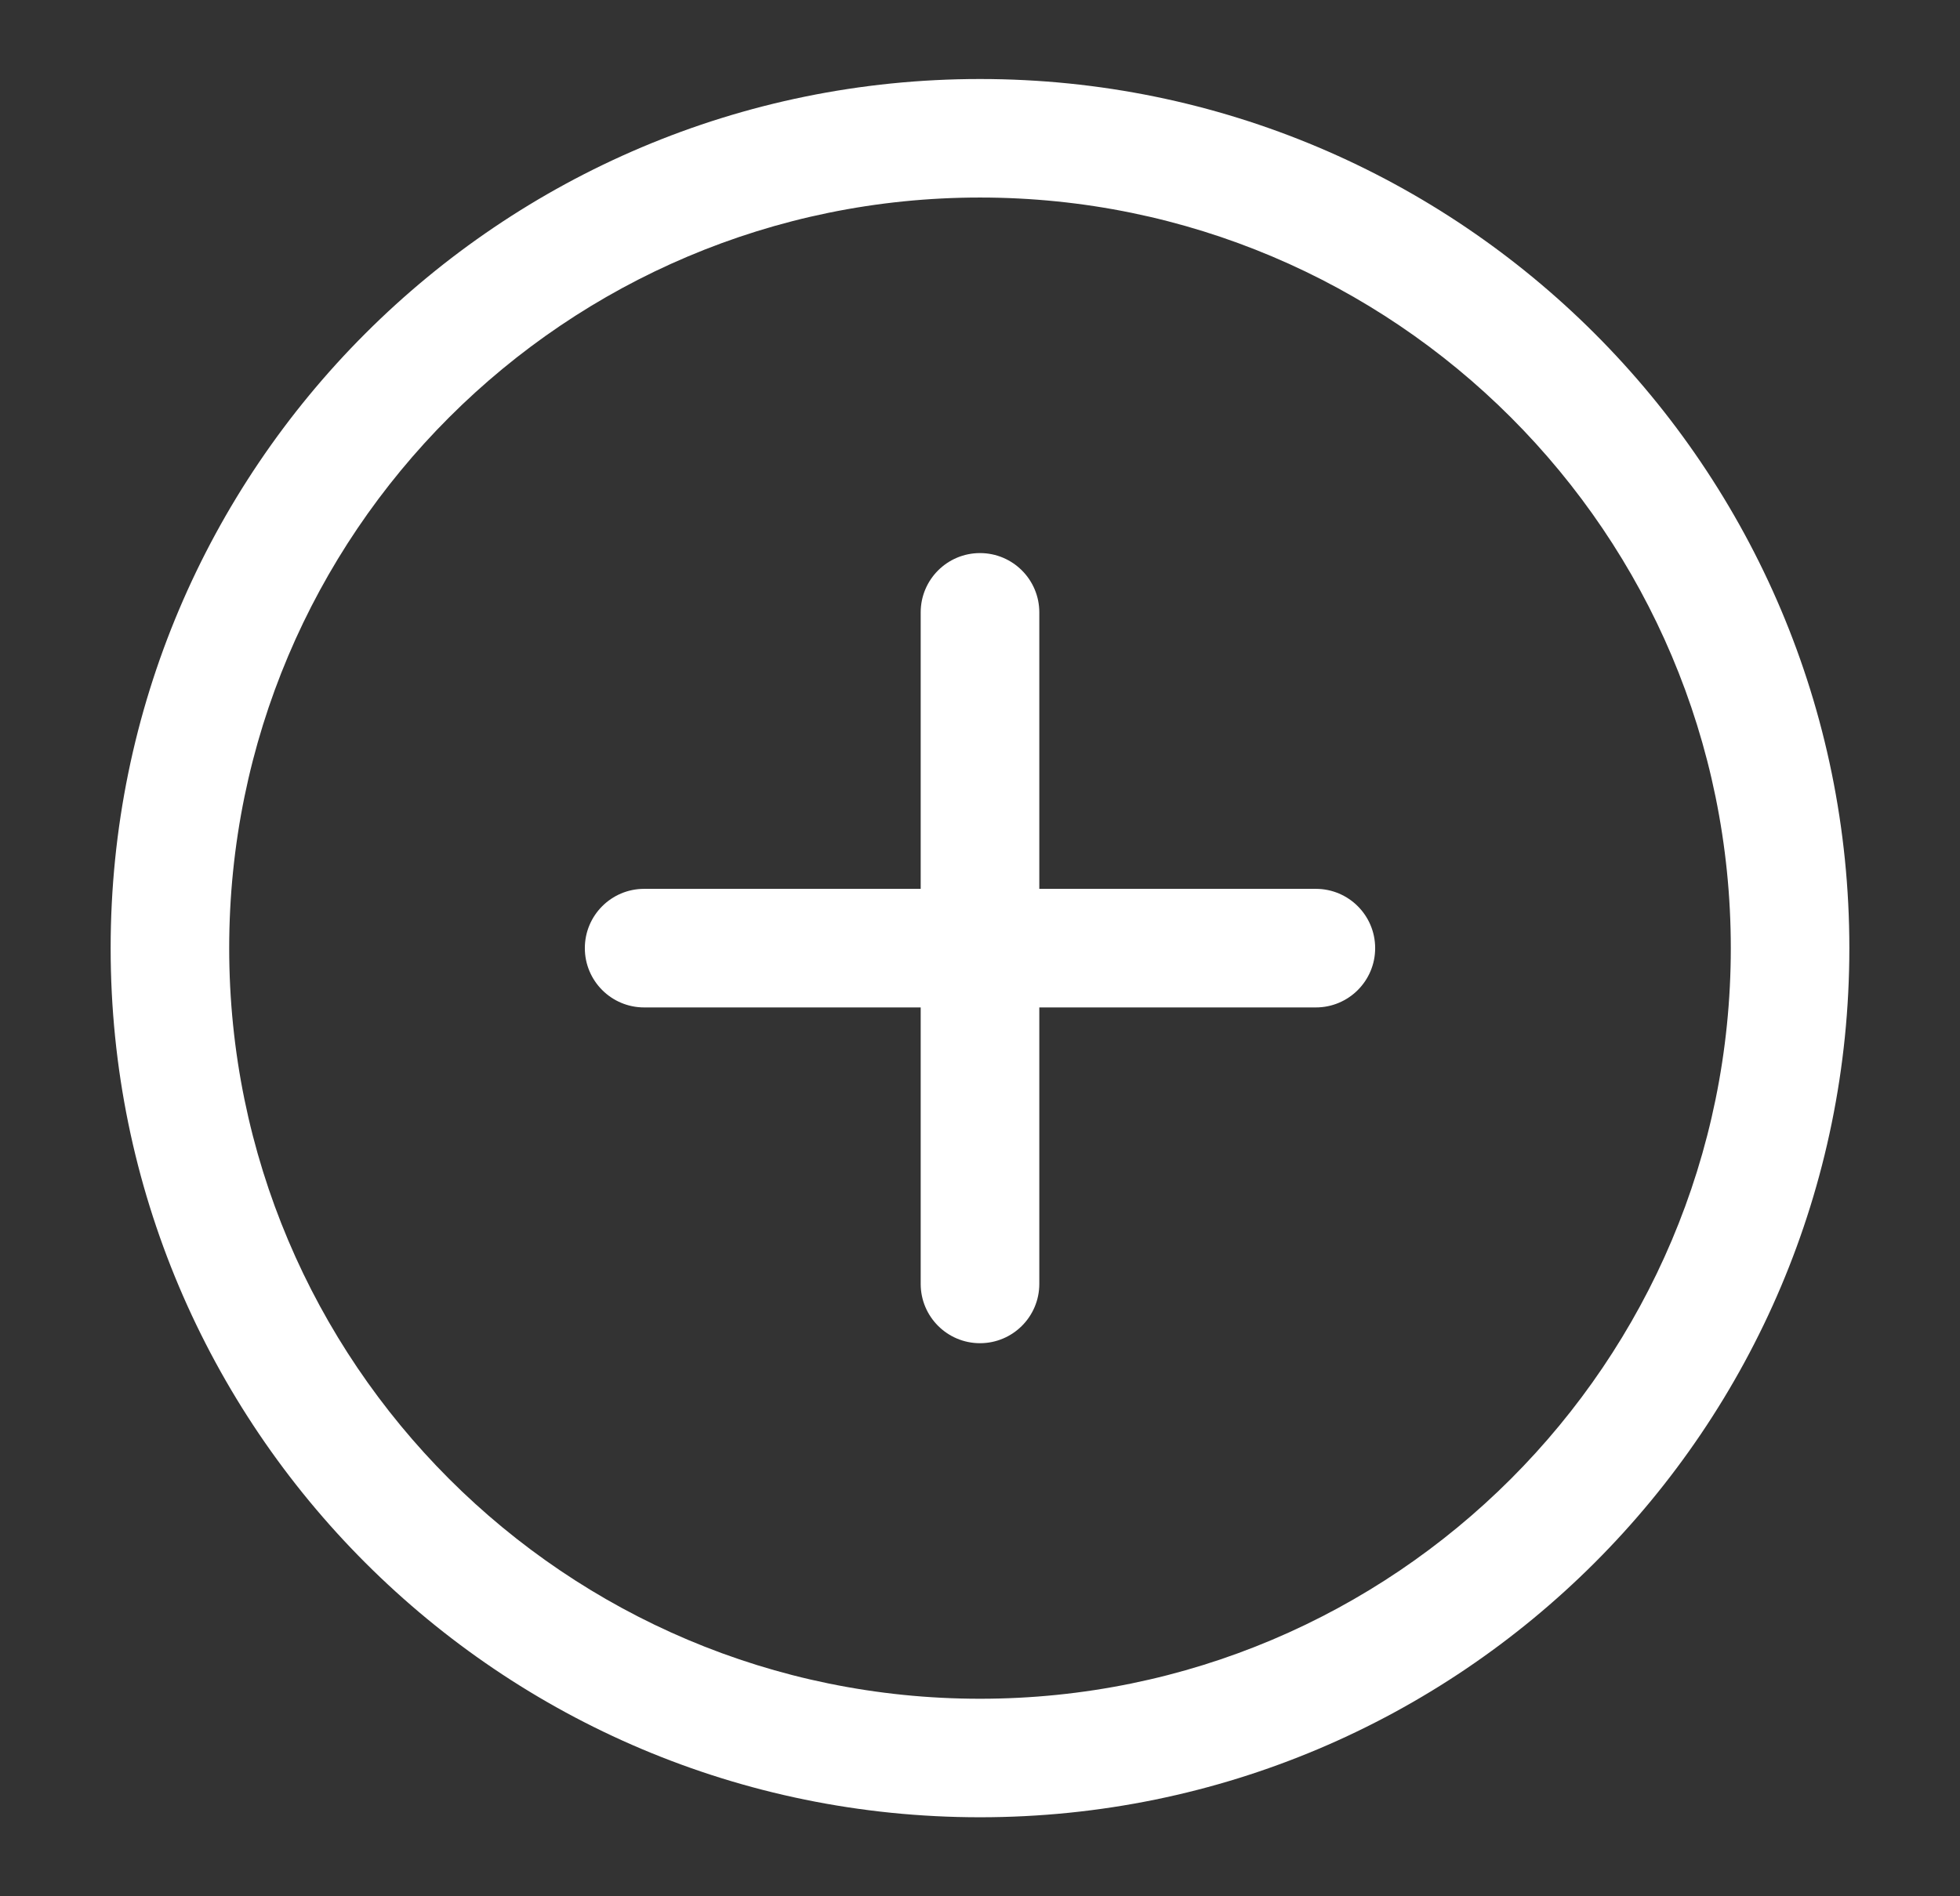
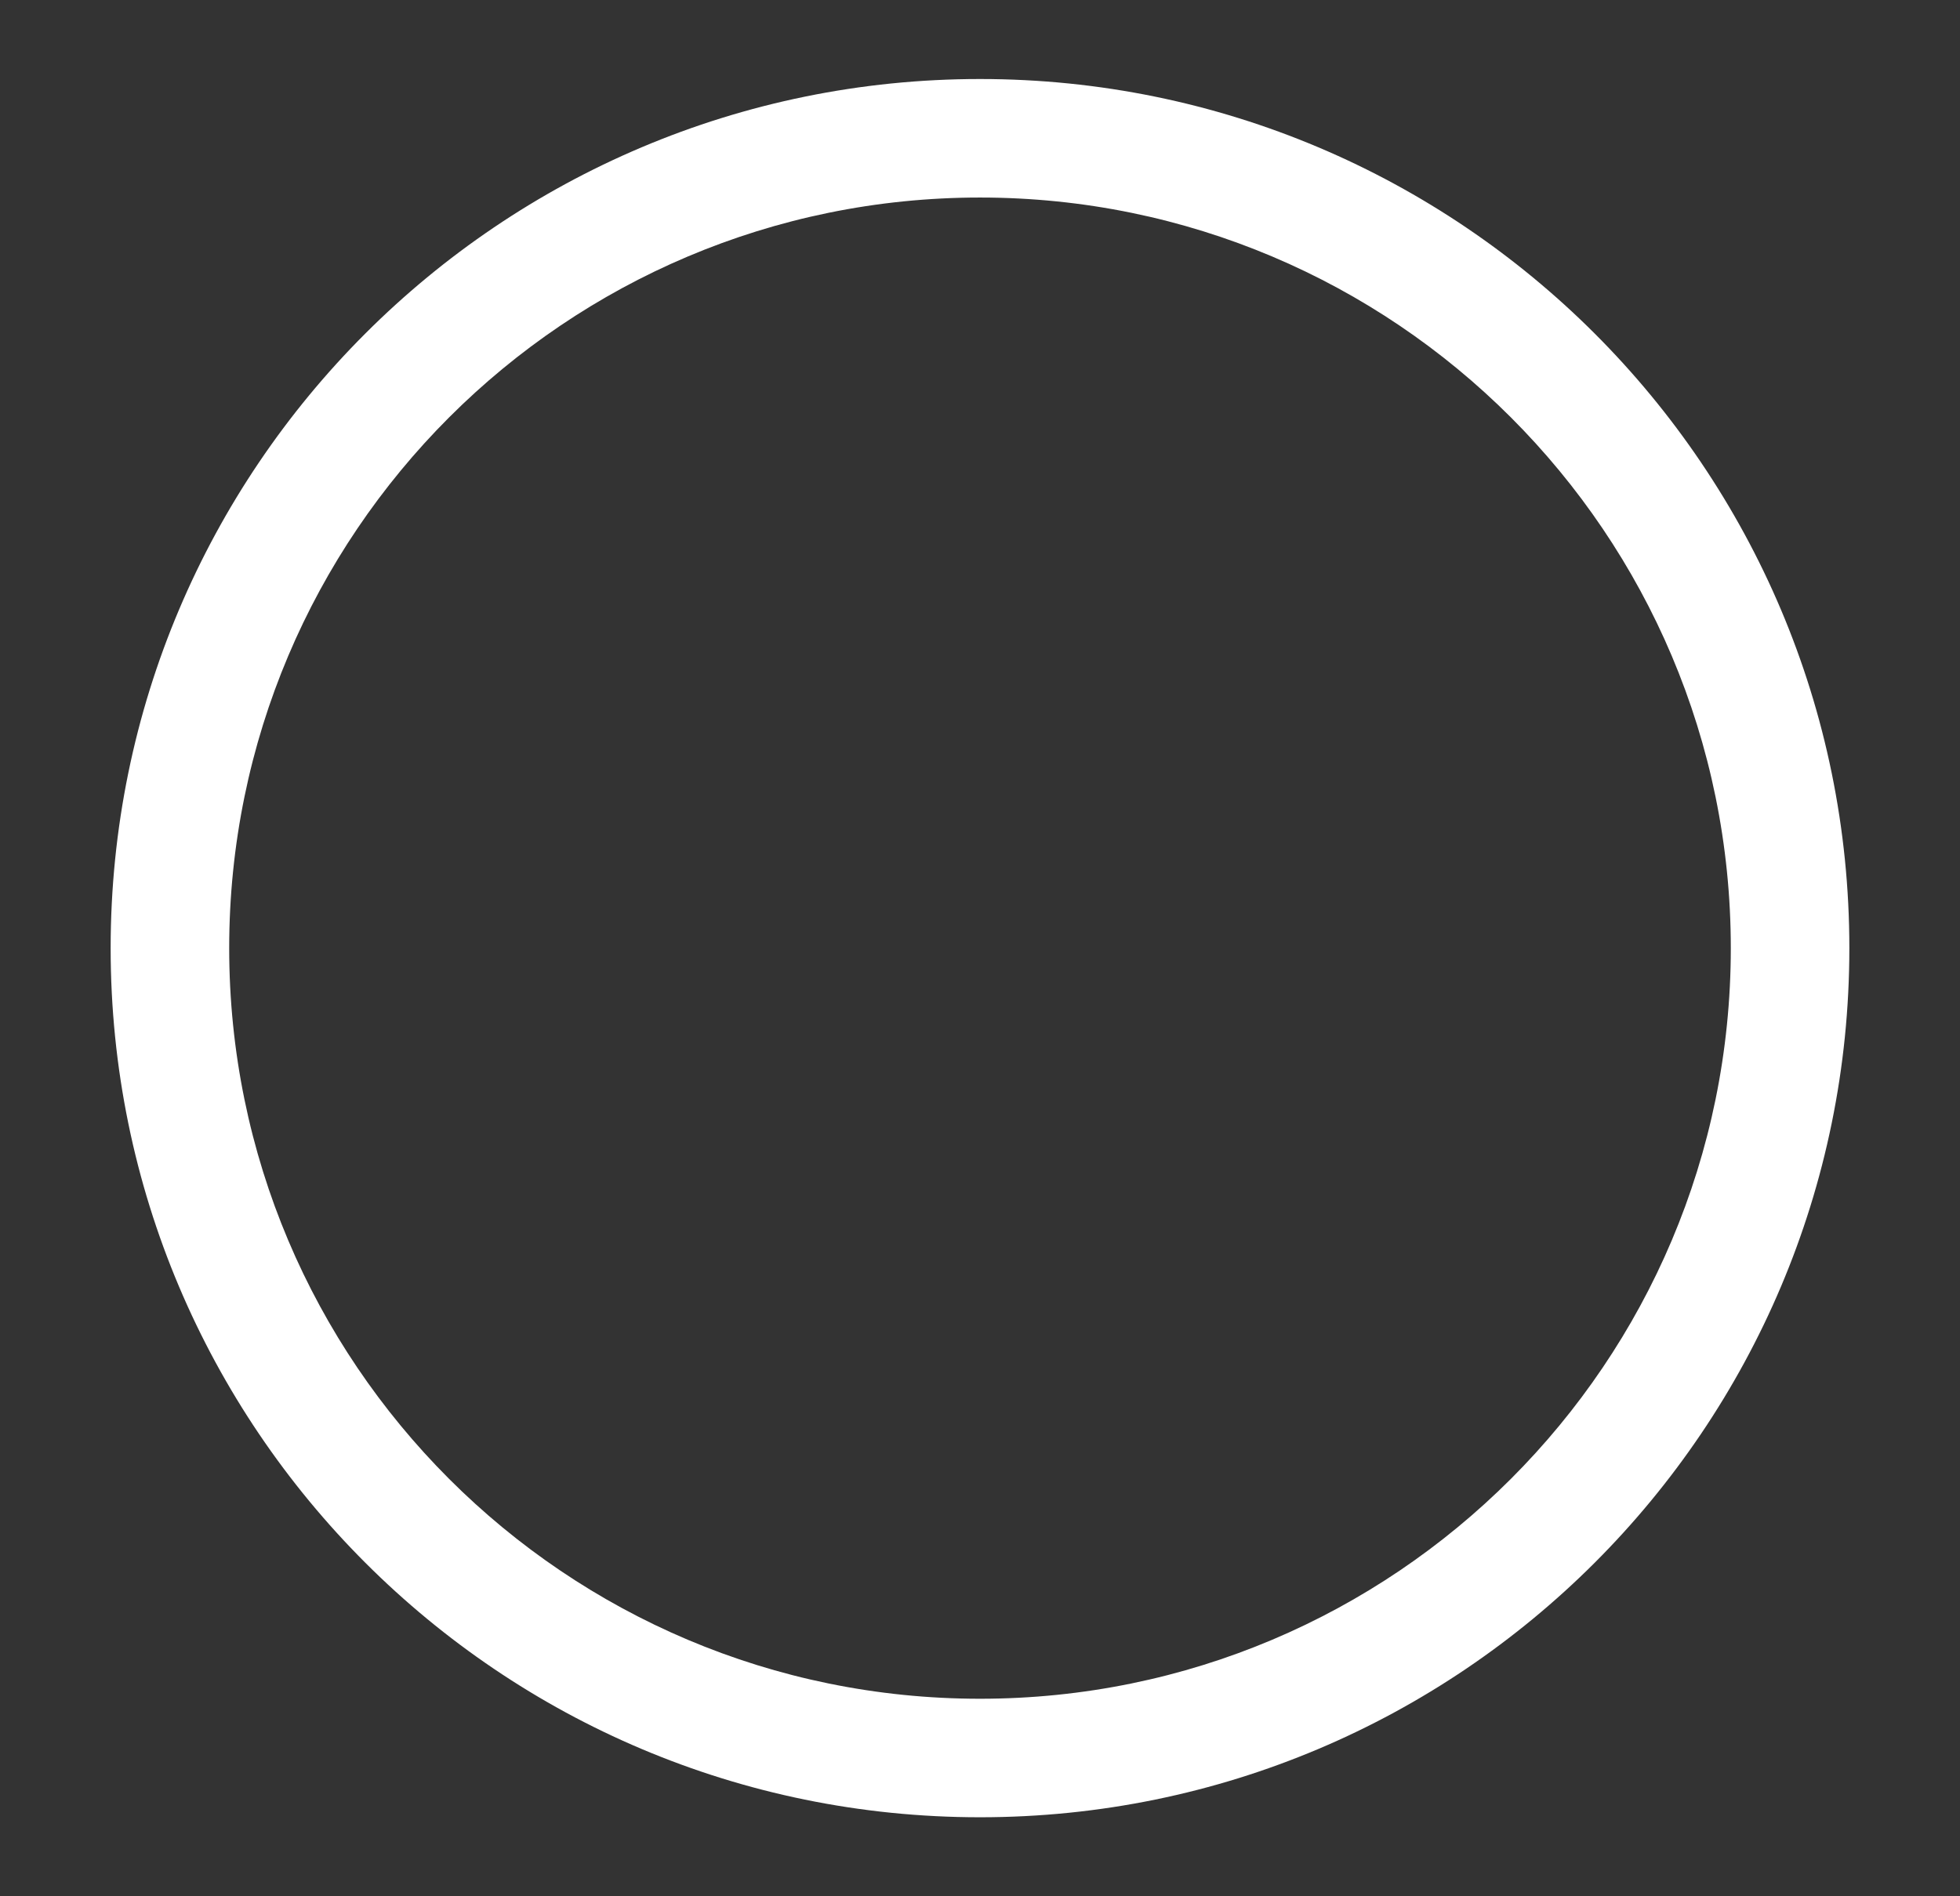
<svg xmlns="http://www.w3.org/2000/svg" width="31" height="30" viewBox="0 0 31 30" fill="none">
  <rect x="0" y="0" width="31" height="30" fill="#333333" stroke="none" />
-   <path d="M16.438 9.688C16.438 9.17 16.018 8.75 15.5 8.75C14.982 8.75 14.562 9.17 14.562 9.688V14.062H10.188C9.67 14.062 9.25 14.482 9.25 15C9.25 15.518 9.67 15.938 10.188 15.938H14.562V20.312C14.562 20.83 14.982 21.25 15.5 21.25C16.018 21.25 16.438 20.83 16.438 20.312V15.938H20.812C21.33 15.938 21.75 15.518 21.75 15C21.75 14.482 21.33 14.062 20.812 14.062H16.438V9.688Z" fill="white" />
  <path fill-rule="evenodd" clip-rule="evenodd" d="M15.5 1.25C7.906 1.25 1.75 7.406 1.75 15C1.75 22.594 7.906 28.75 15.5 28.75C23.094 28.75 29.25 22.594 29.25 15C29.25 7.406 23.094 1.25 15.5 1.25ZM3.625 15C3.625 8.442 8.942 3.125 15.5 3.125C22.058 3.125 27.375 8.442 27.375 15C27.375 21.558 22.058 26.875 15.5 26.875C8.942 26.875 3.625 21.558 3.625 15Z" fill="white" />
</svg>